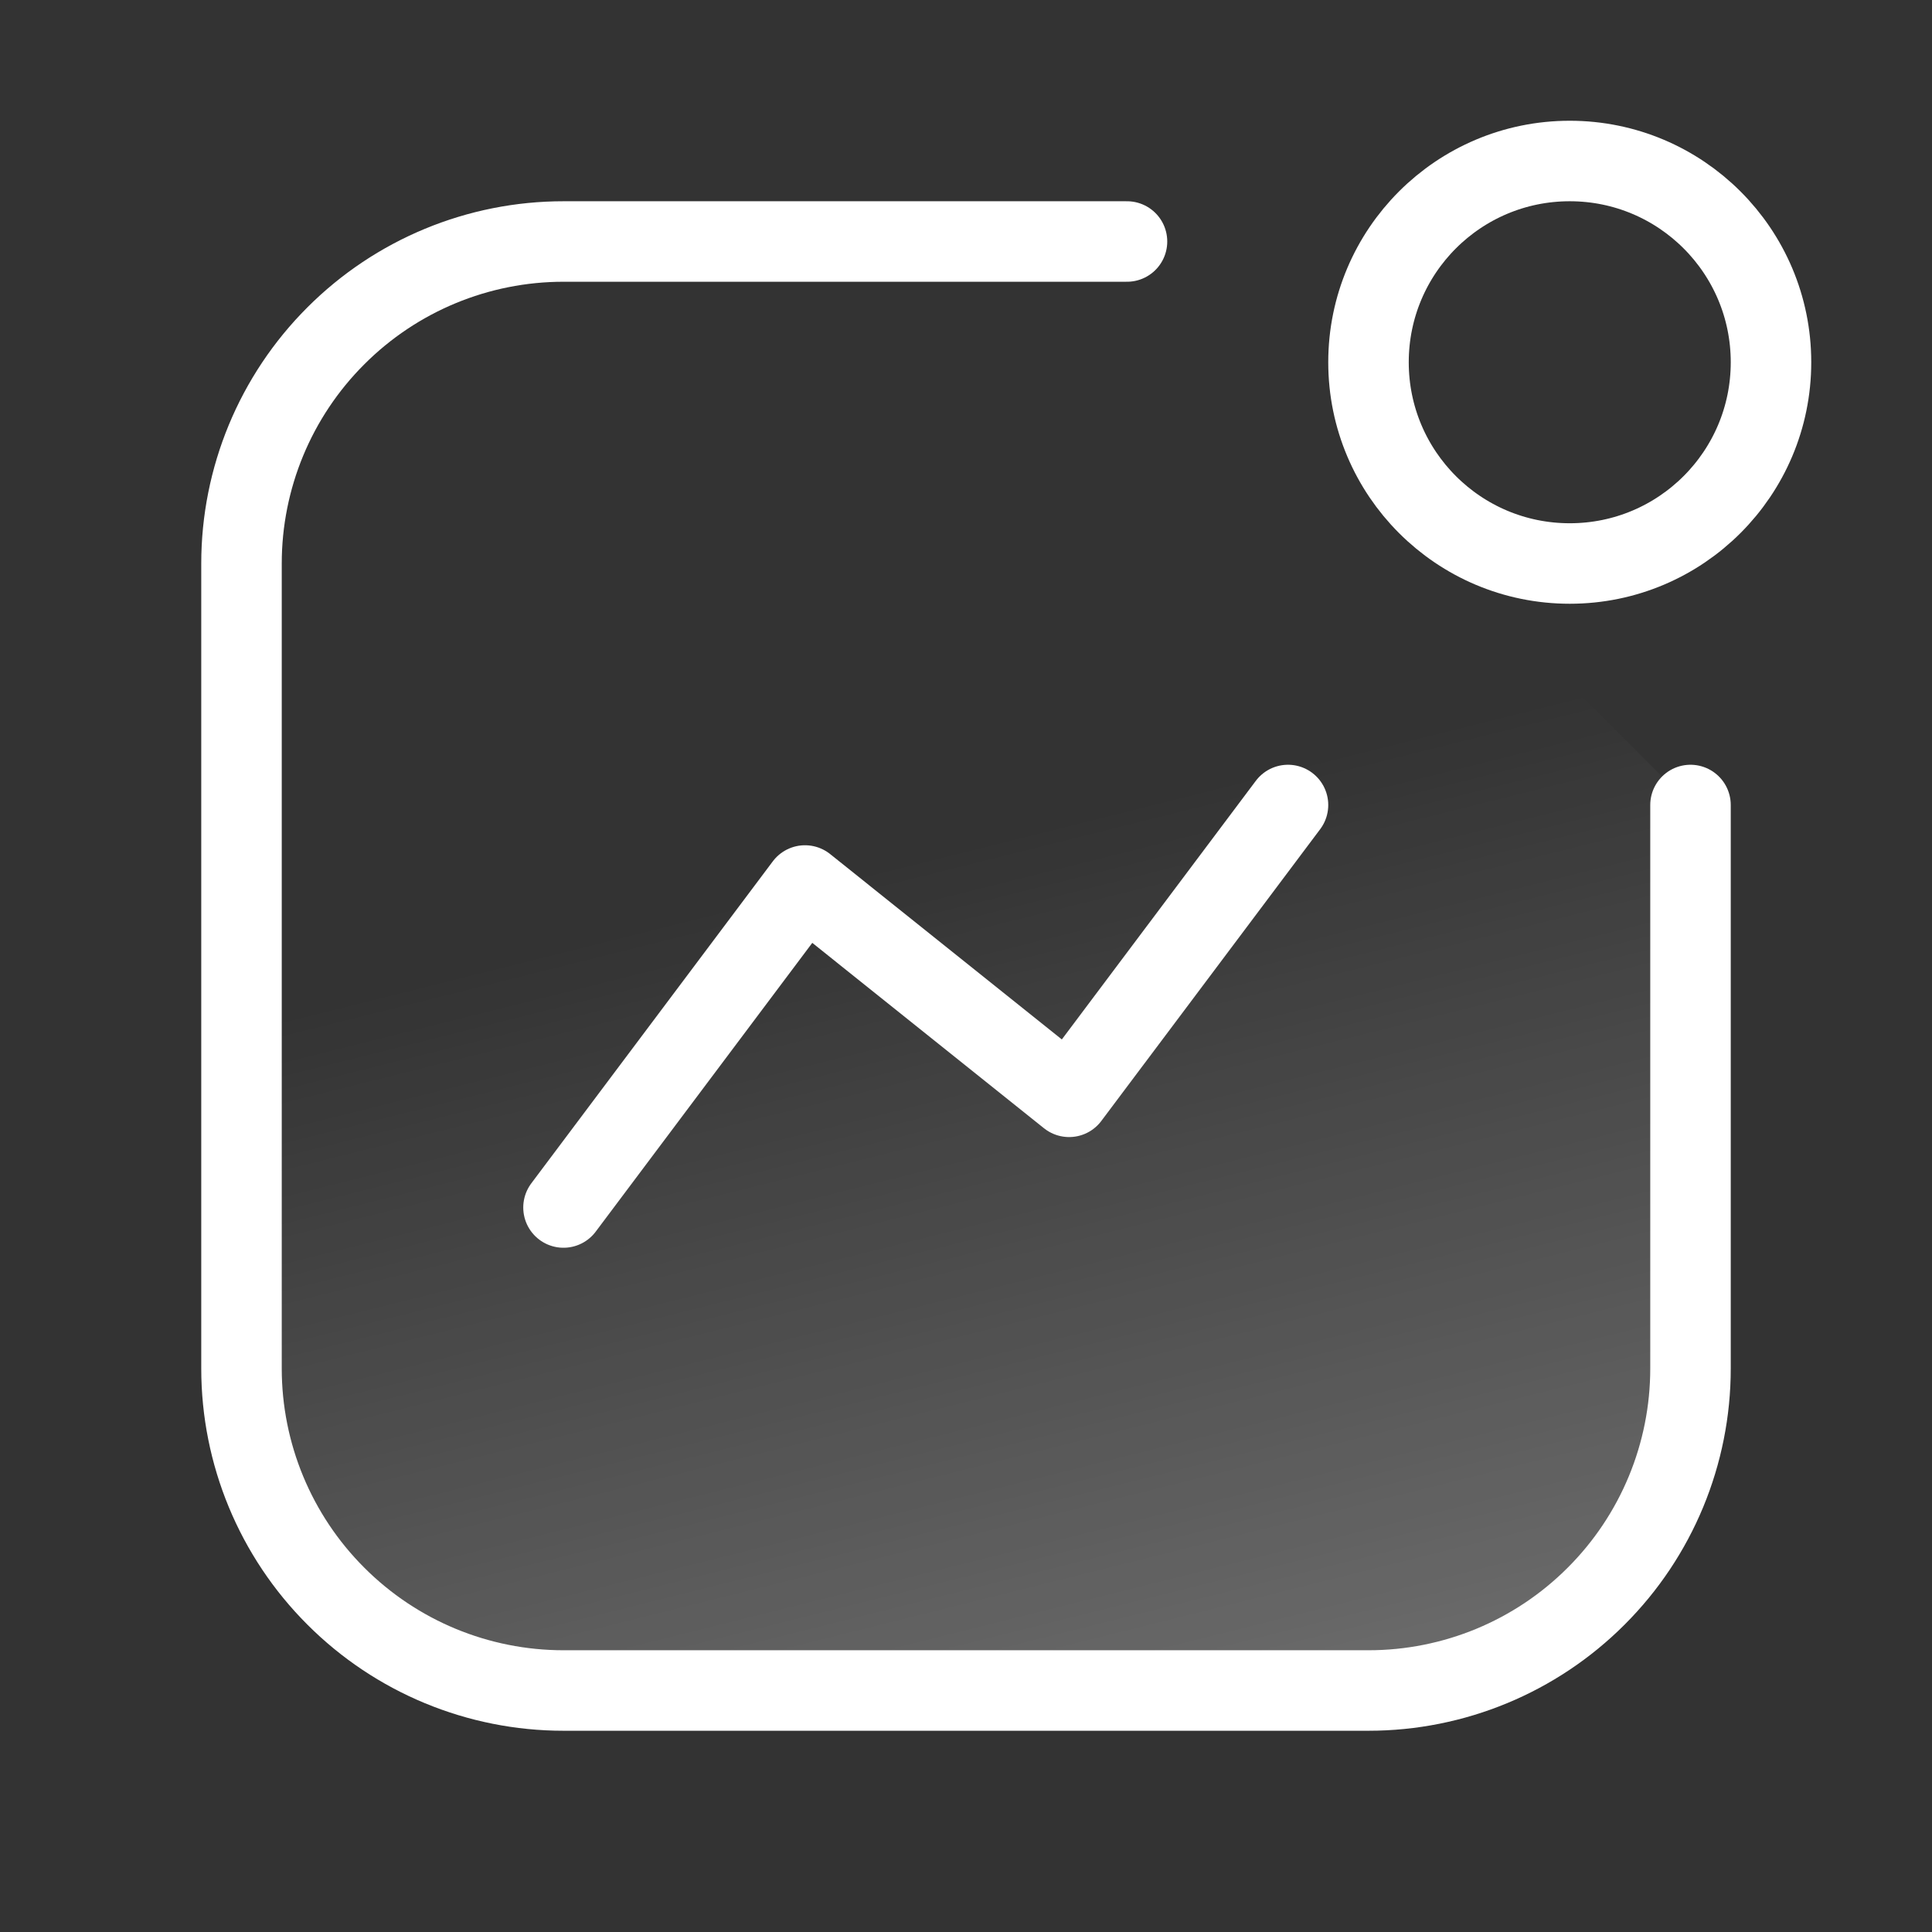
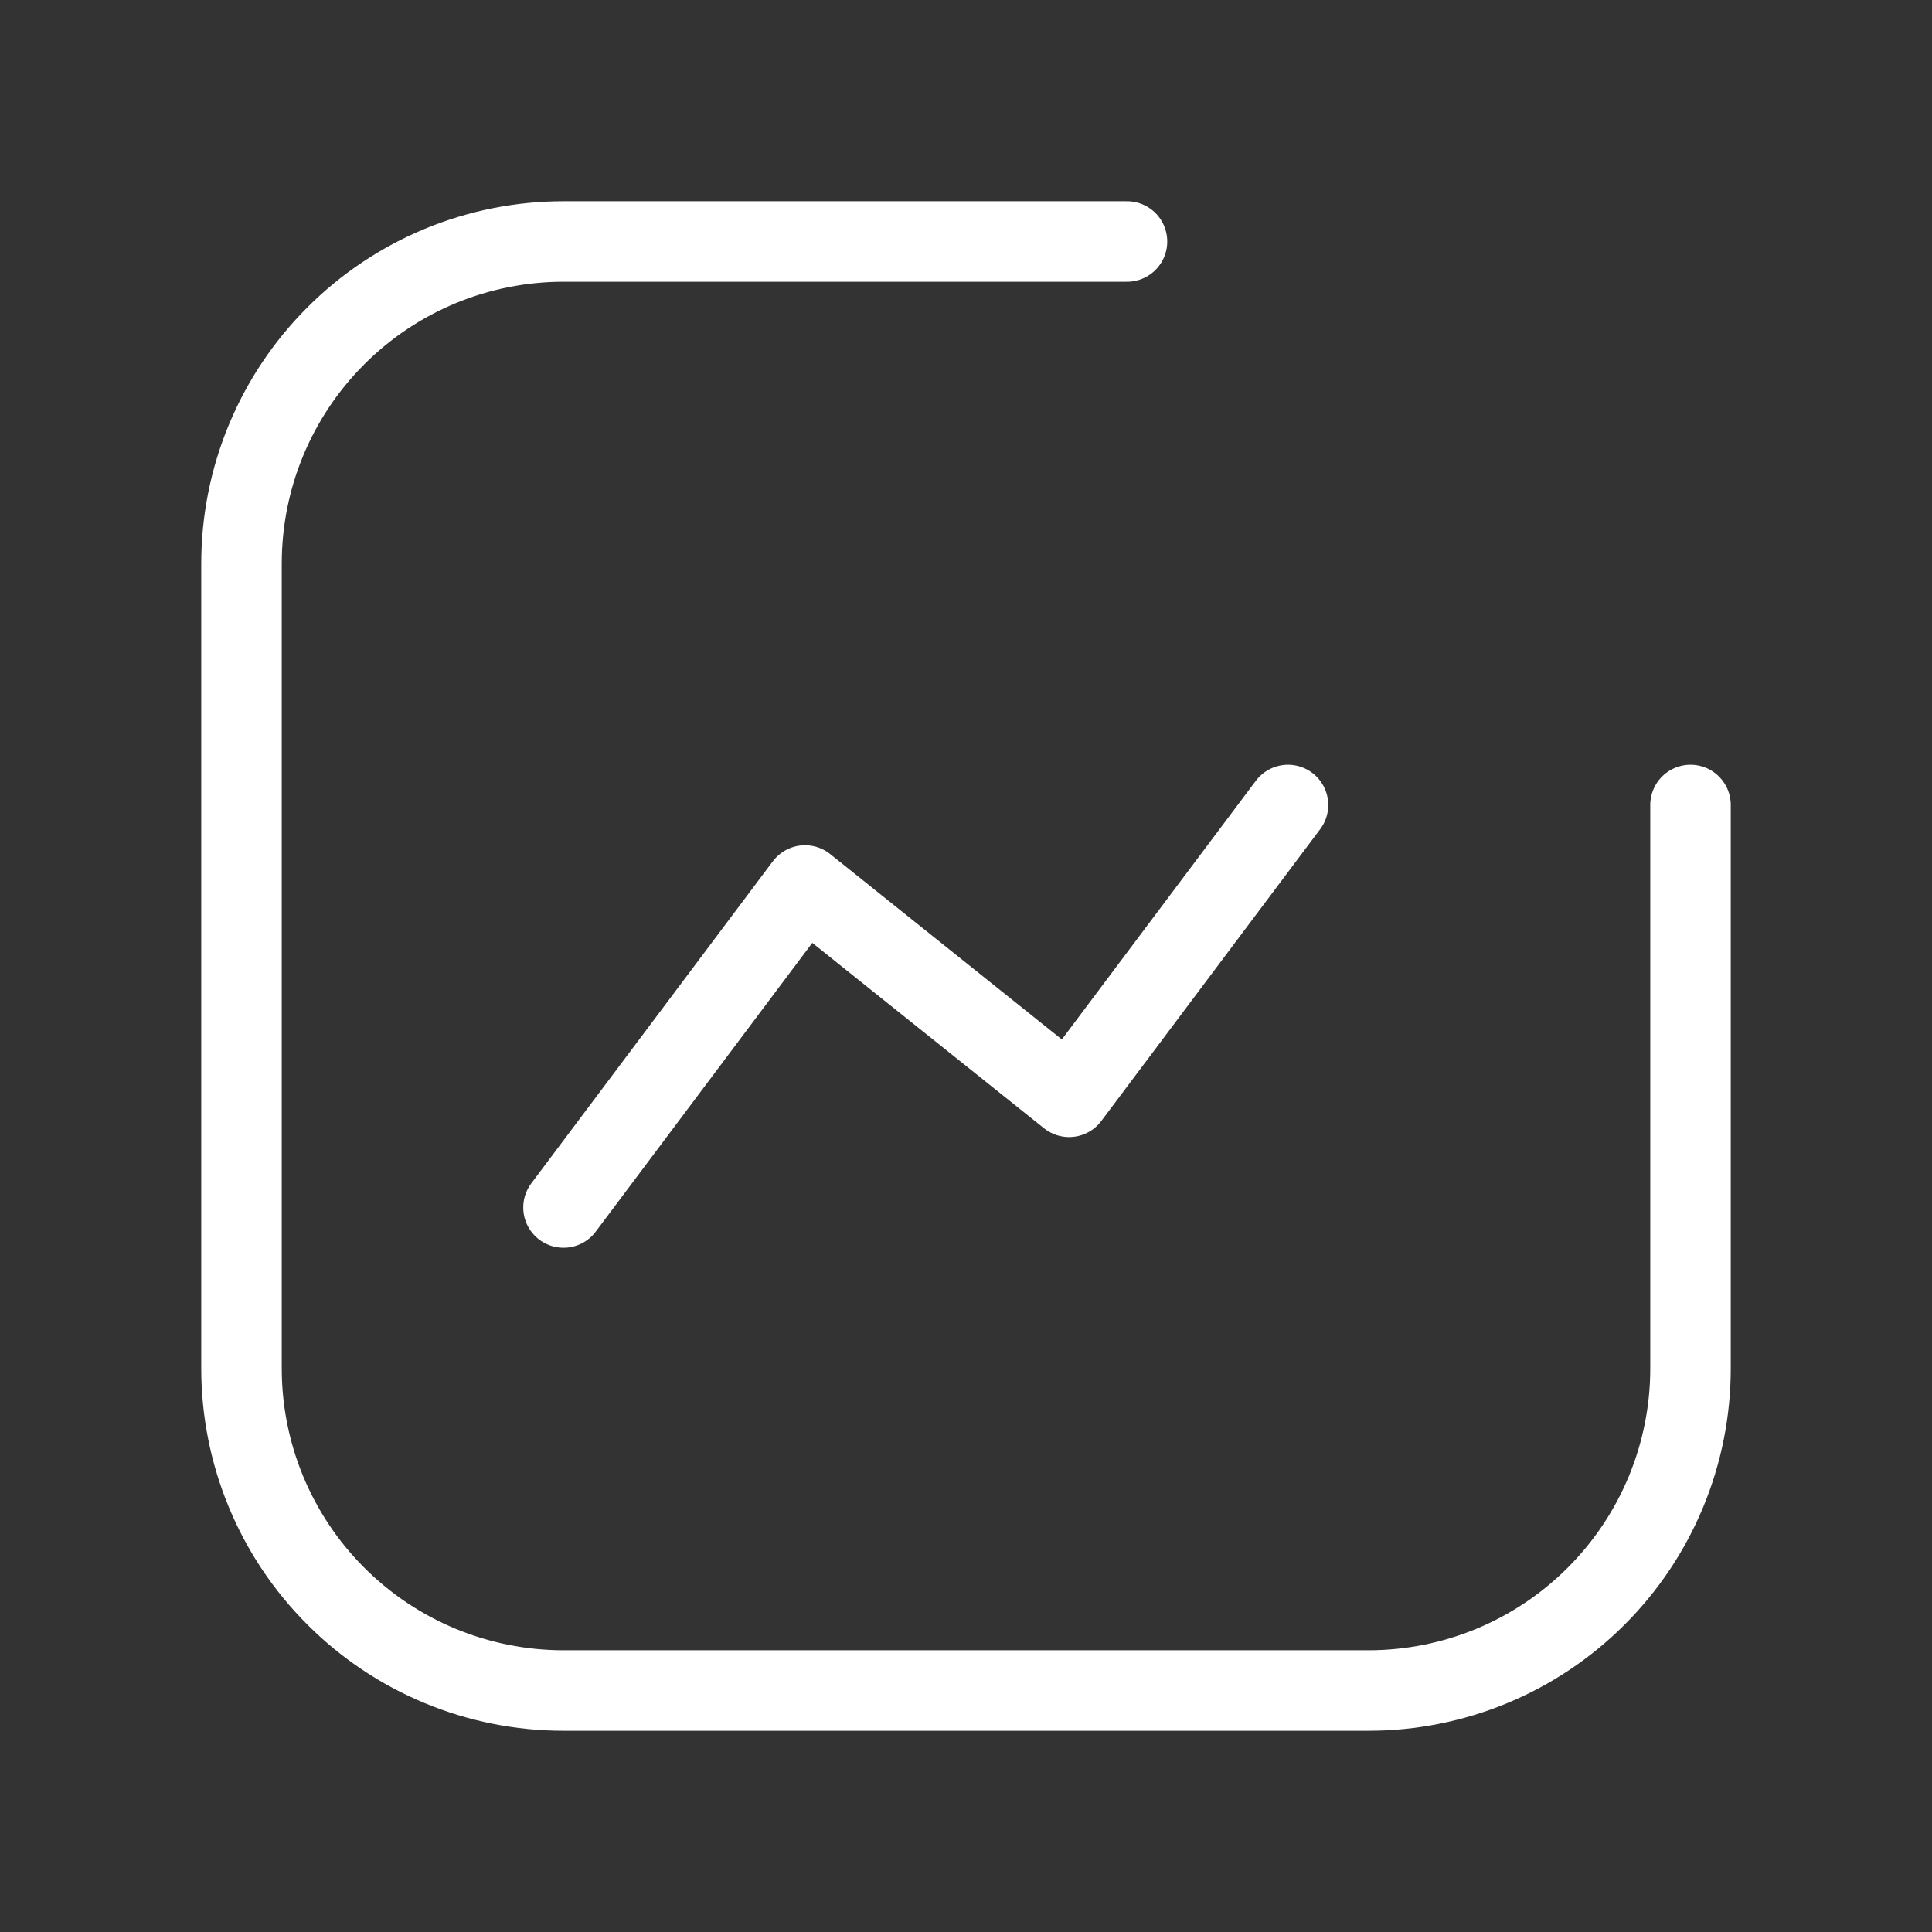
<svg xmlns="http://www.w3.org/2000/svg" width="24" height="24" viewBox="0 0 24 24" fill="none">
  <rect x="0" y="0" width="24" height="24" fill="#333333" stroke="none" />
  <g id="Chart, Notification 1" clip-path="url(#clip0_3854_18914)">
    <g id="Group">
-       <path id="Vector" d="M19.5 7C20.881 7 22 5.881 22 4.5C22 3.119 20.881 2 19.5 2C18.119 2 17 3.119 17 4.5C17 5.881 18.119 7 19.5 7Z" stroke="white" stroke-linecap="round" stroke-linejoin="round" />
      <g id="Vector_2">
-         <path d="M21 10V17C21 18.061 20.579 19.078 19.828 19.828C19.078 20.579 18.061 21 17 21H7C5.939 21 4.922 20.579 4.172 19.828C3.421 19.078 3 18.061 3 17V7C3 5.939 3.421 4.922 4.172 4.172C4.922 3.421 5.939 3 7 3H14" fill="url(#paint0_linear_3854_18914)" fill-opacity="0.3" />
        <path d="M21 10V17C21 18.061 20.579 19.078 19.828 19.828C19.078 20.579 18.061 21 17 21H7C5.939 21 4.922 20.579 4.172 19.828C3.421 19.078 3 18.061 3 17V7C3 5.939 3.421 4.922 4.172 4.172C4.922 3.421 5.939 3 7 3H14" stroke="white" stroke-linecap="round" stroke-linejoin="round" />
      </g>
      <path id="Vector_3" d="M16 10L13.281 13.625L10 11L7 15" stroke="white" stroke-linecap="round" stroke-linejoin="round" />
    </g>
  </g>
  <defs>
    <linearGradient id="paint0_linear_3854_18914" x1="18" y1="9" x2="21" y2="21" gradientUnits="userSpaceOnUse">
      <stop stop-color="white" stop-opacity="0" />
      <stop offset="1" stop-color="white" />
    </linearGradient>
    <clipPath id="clip0_3854_18914">
      <rect width="24" height="24" fill="white" />
    </clipPath>
  </defs>
</svg>